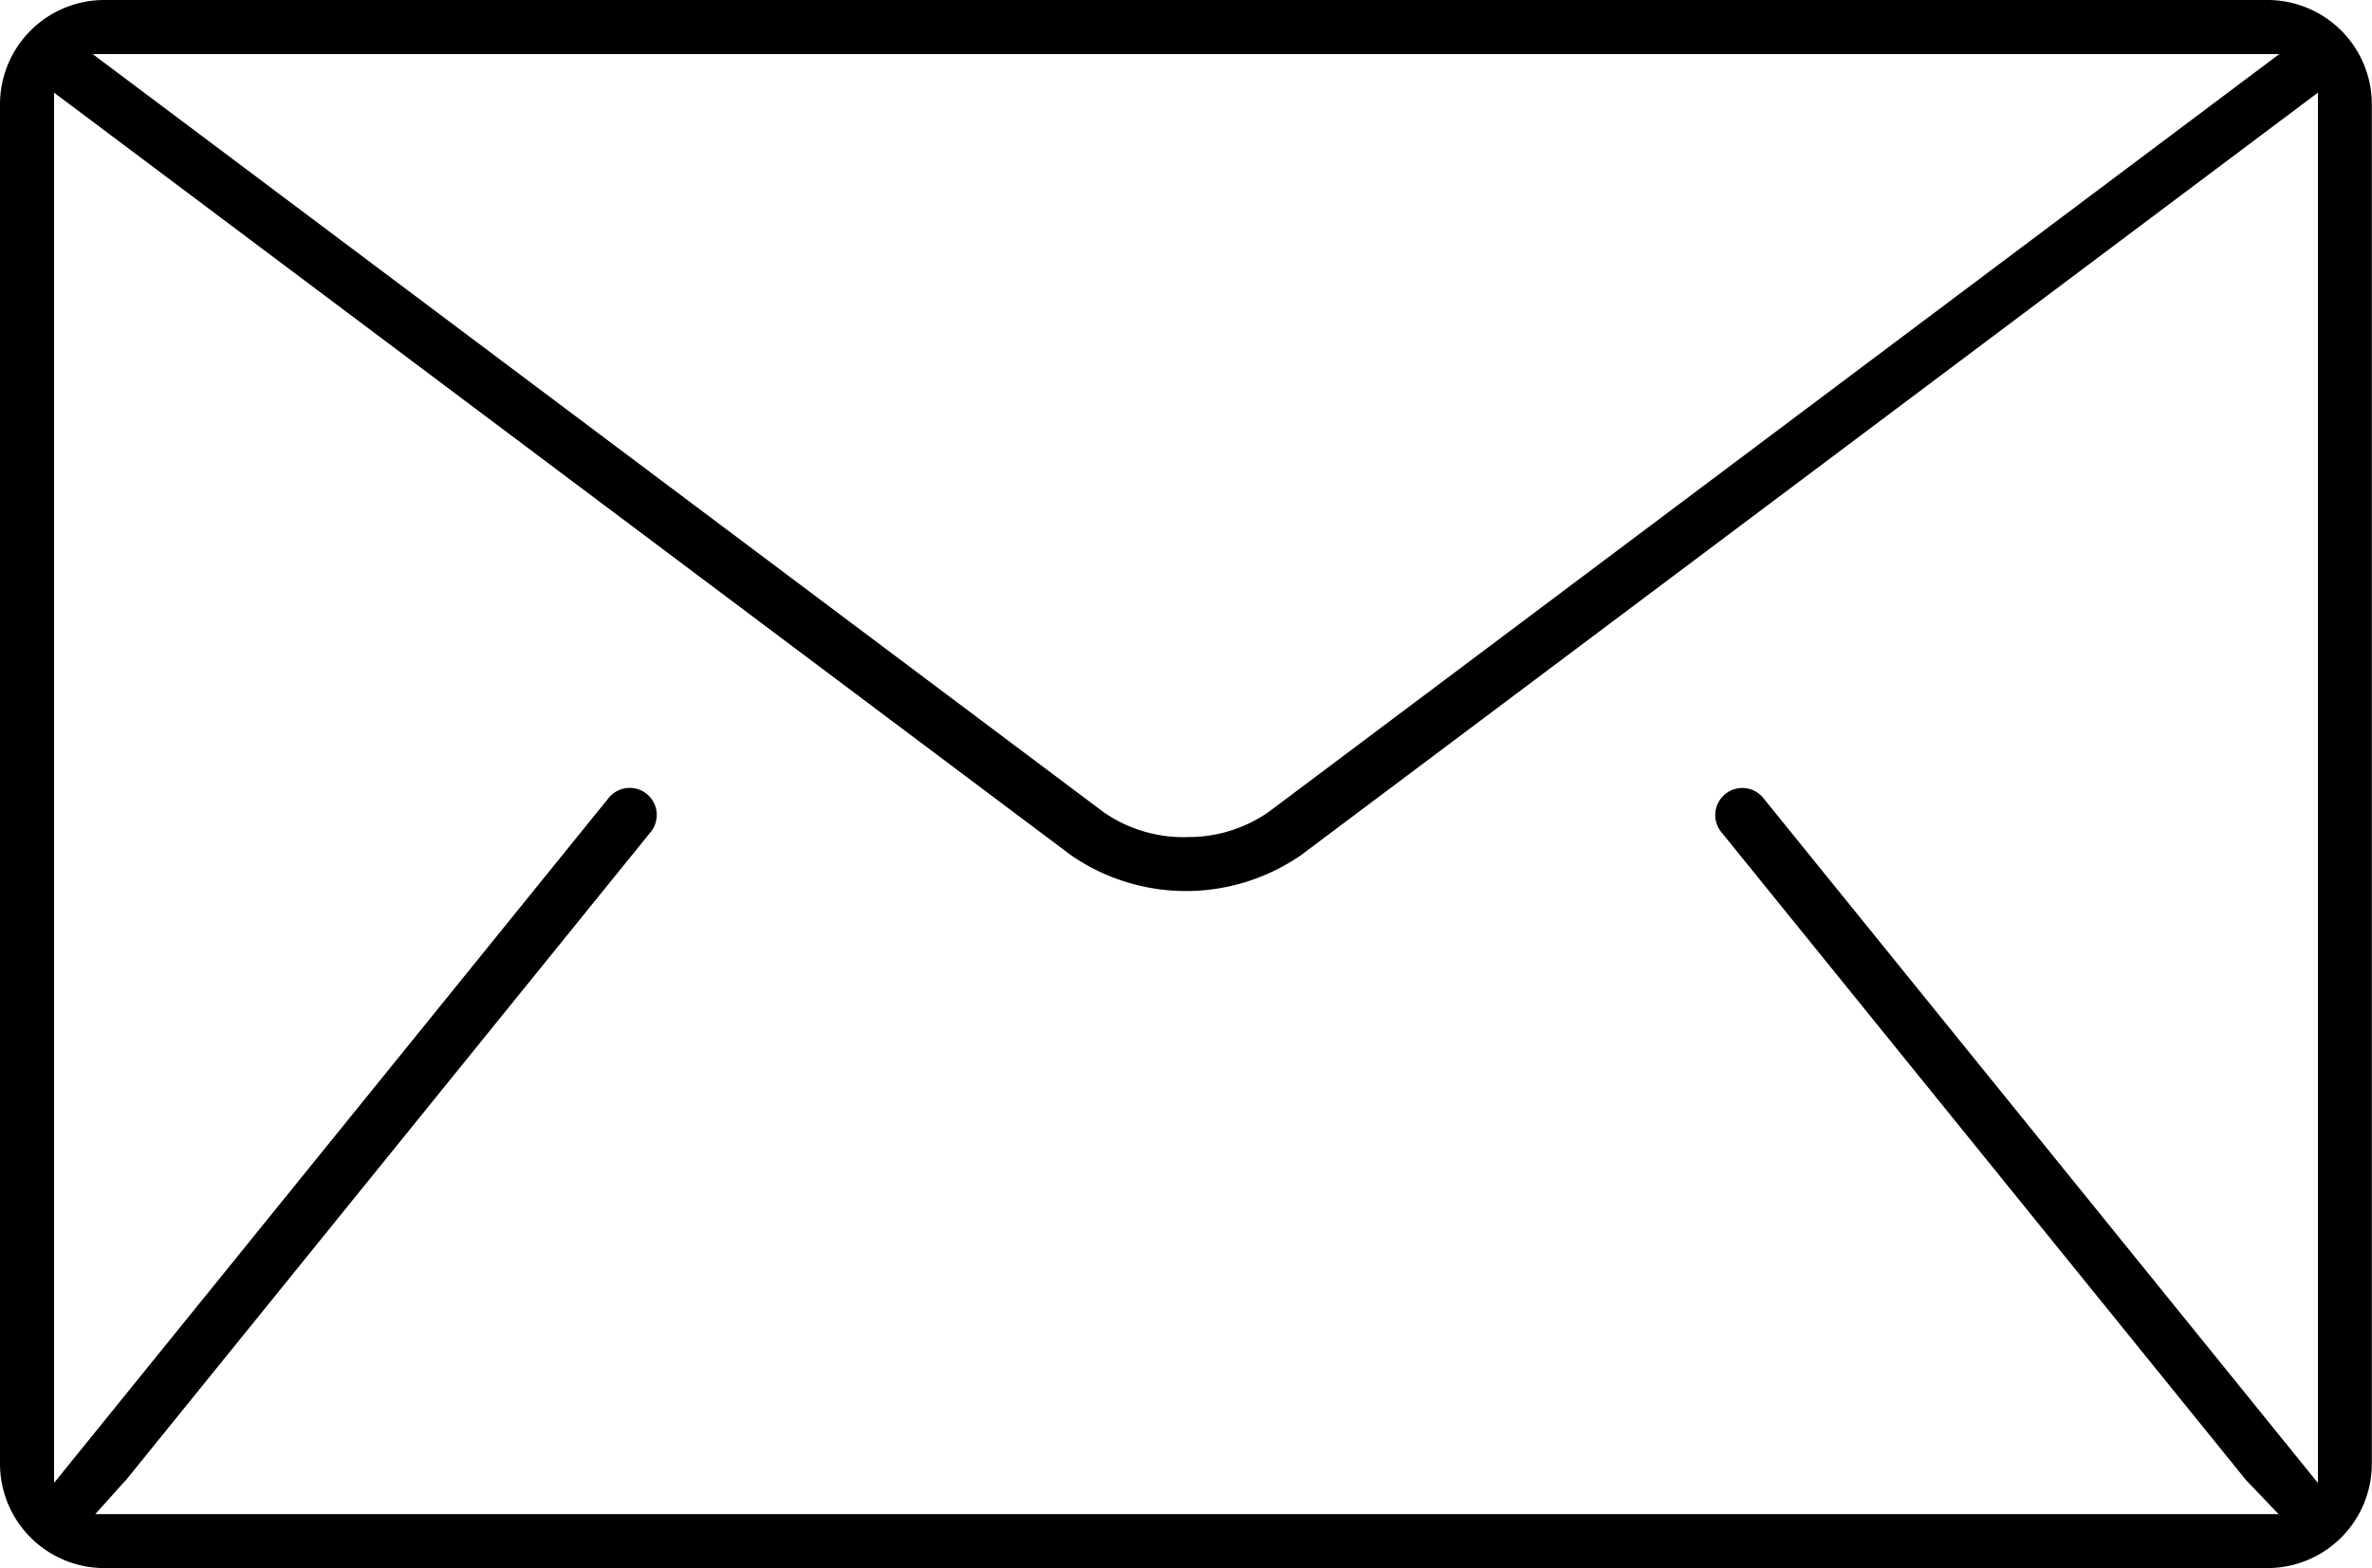
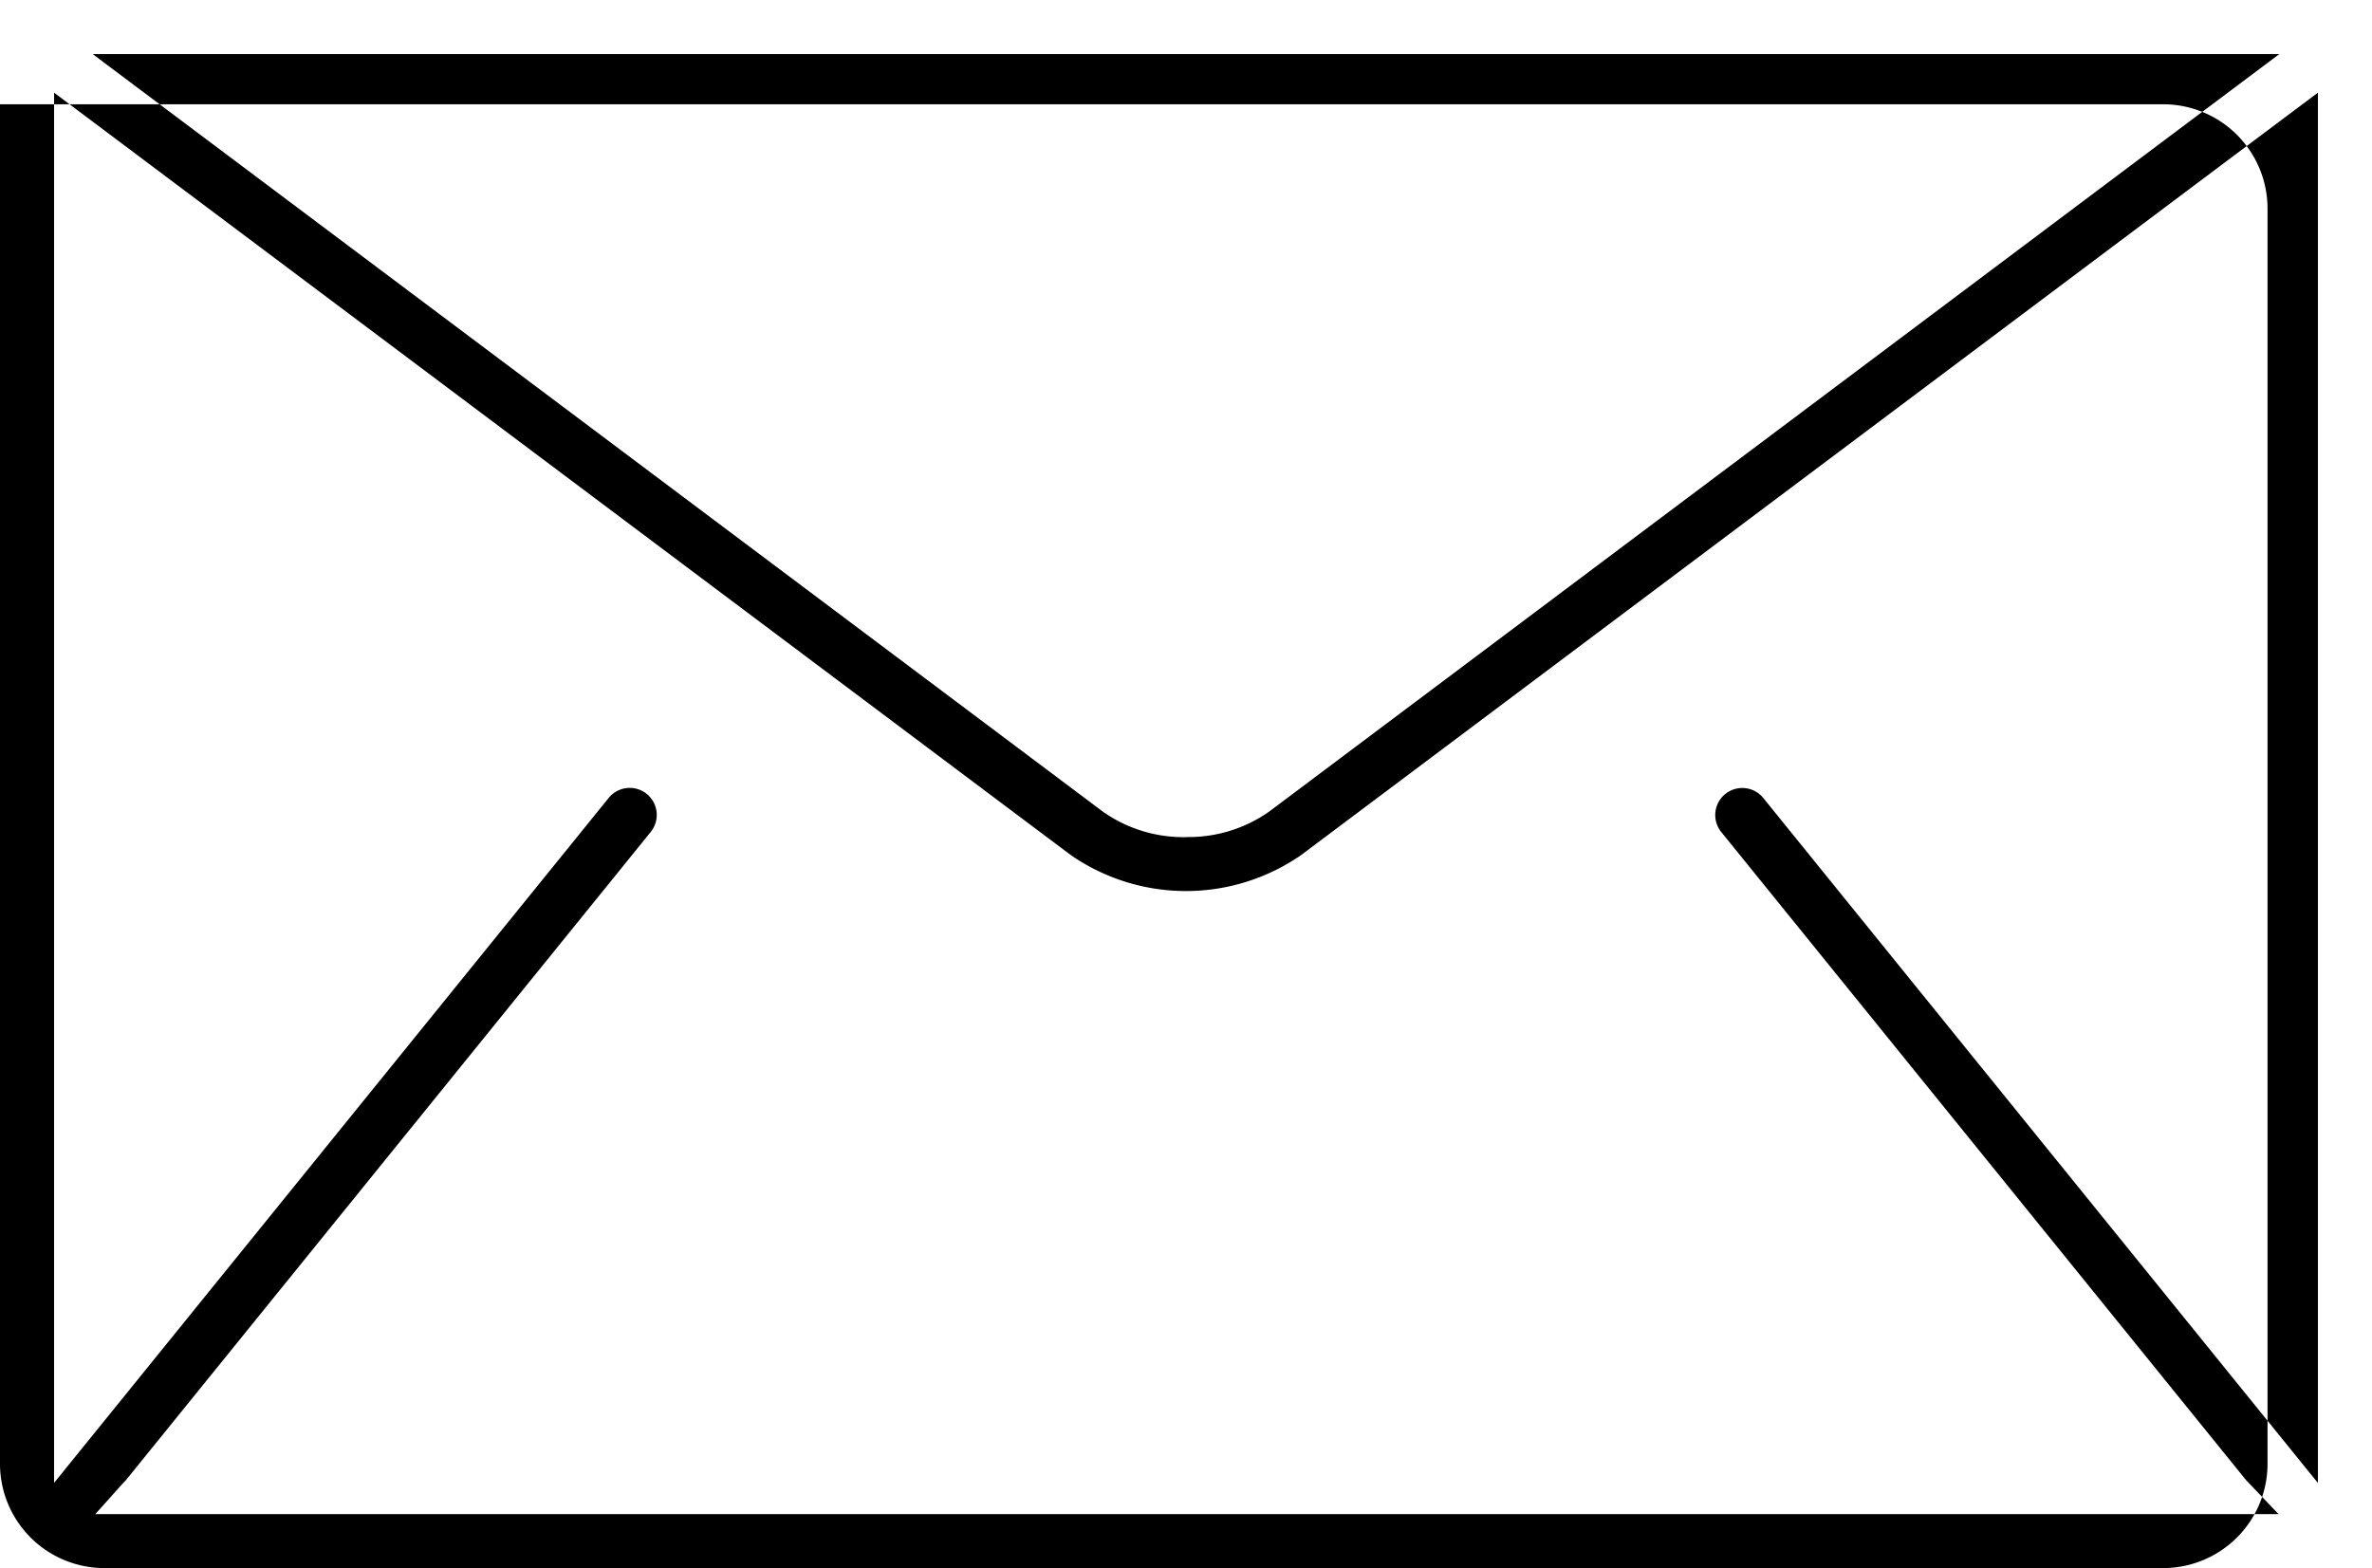
<svg xmlns="http://www.w3.org/2000/svg" width="26.974" height="17.836" viewBox="0 0 26.974 17.836">
-   <path id="Path_30" data-name="Path 30" d="M734.218,31.836a1.187,1.187,0,0,1-1.186-1.186V15.186A1.187,1.187,0,0,1,734.218,14h24.6a1.187,1.187,0,0,1,1.186,1.186V30.65a1.187,1.187,0,0,1-1.186,1.186Zm.246-1-.019.019-.329.367h24.827l-.354-.371-.014-.014-5.969-7.373a.307.307,0,1,1,.478-.387l6.307,7.791V15.054l-11.563,8.672a2.3,2.3,0,0,1-2.619,0l-11.562-8.672V30.867l6.307-7.791a.307.307,0,0,1,.478.387Zm12.062-7.315a1.592,1.592,0,0,0,.935-.287l11.491-8.619H734.086l11.492,8.62a1.59,1.59,0,0,0,.934.287h.014Z" transform="translate(-733.032 -14)" />
+   <path id="Path_30" data-name="Path 30" d="M734.218,31.836a1.187,1.187,0,0,1-1.186-1.186V15.186h24.6a1.187,1.187,0,0,1,1.186,1.186V30.65a1.187,1.187,0,0,1-1.186,1.186Zm.246-1-.019.019-.329.367h24.827l-.354-.371-.014-.014-5.969-7.373a.307.307,0,1,1,.478-.387l6.307,7.791V15.054l-11.563,8.672a2.3,2.3,0,0,1-2.619,0l-11.562-8.672V30.867l6.307-7.791a.307.307,0,0,1,.478.387Zm12.062-7.315a1.592,1.592,0,0,0,.935-.287l11.491-8.619H734.086l11.492,8.62a1.59,1.59,0,0,0,.934.287h.014Z" transform="translate(-733.032 -14)" />
</svg>